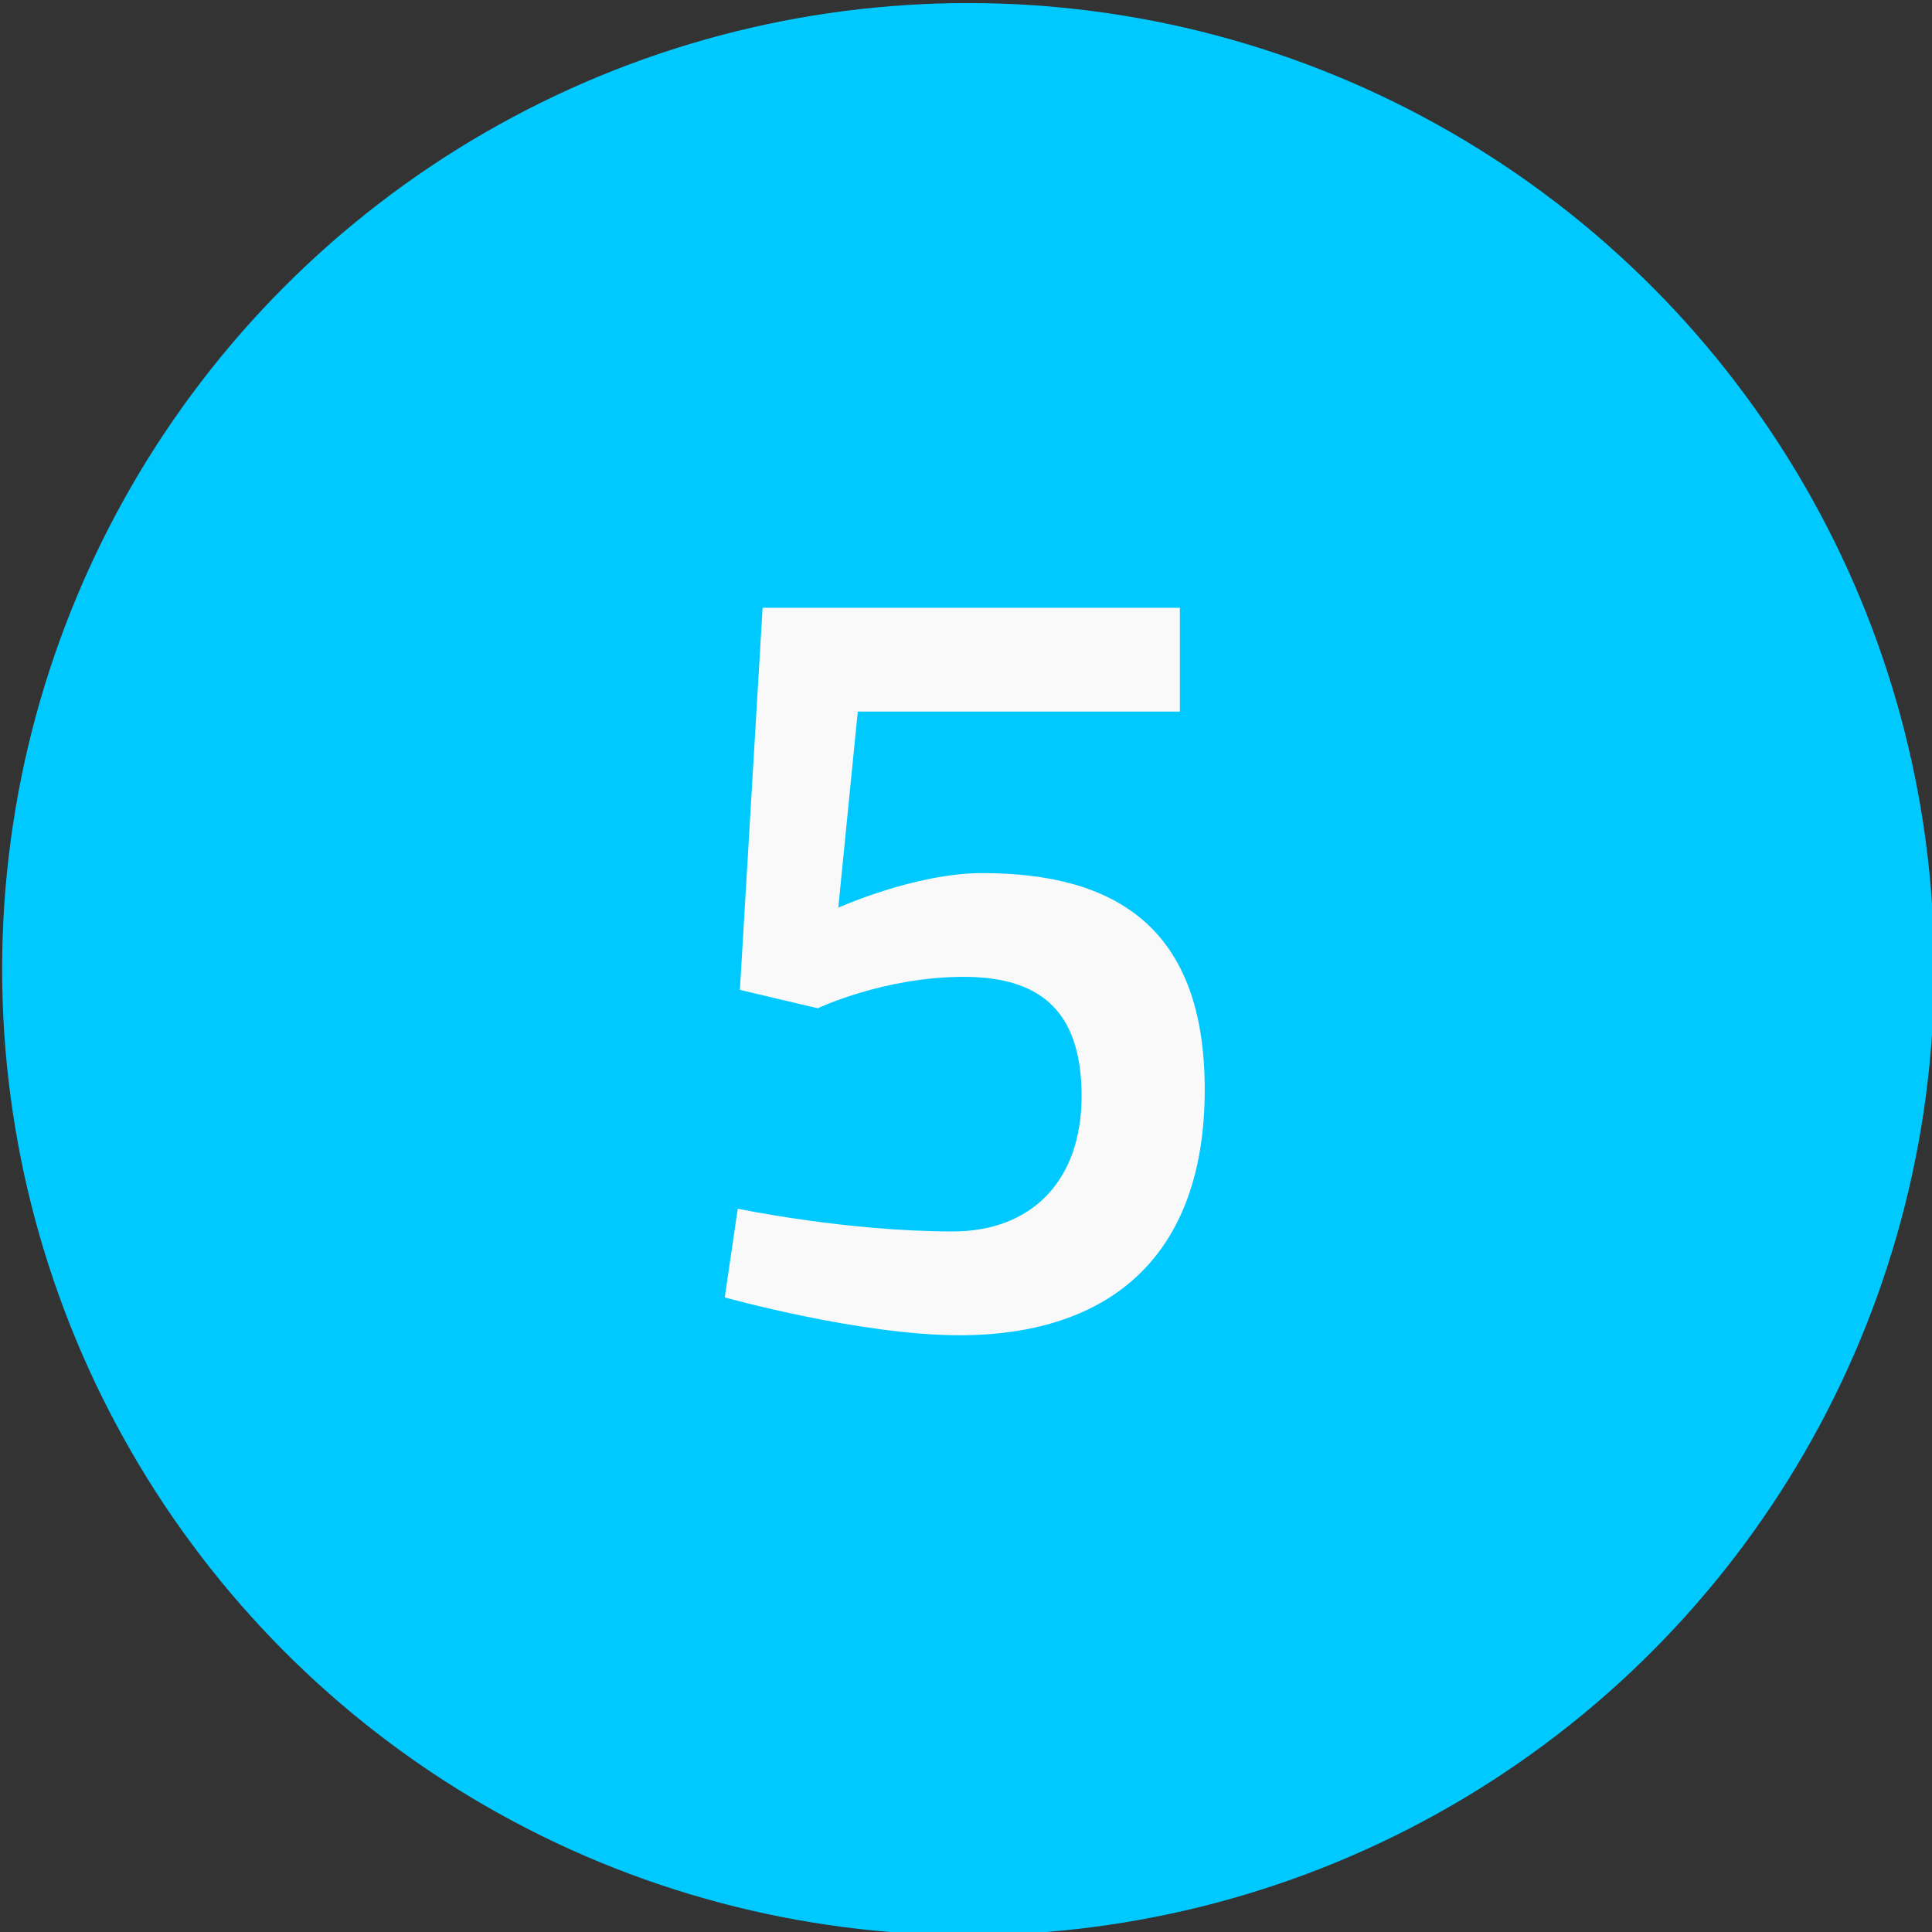
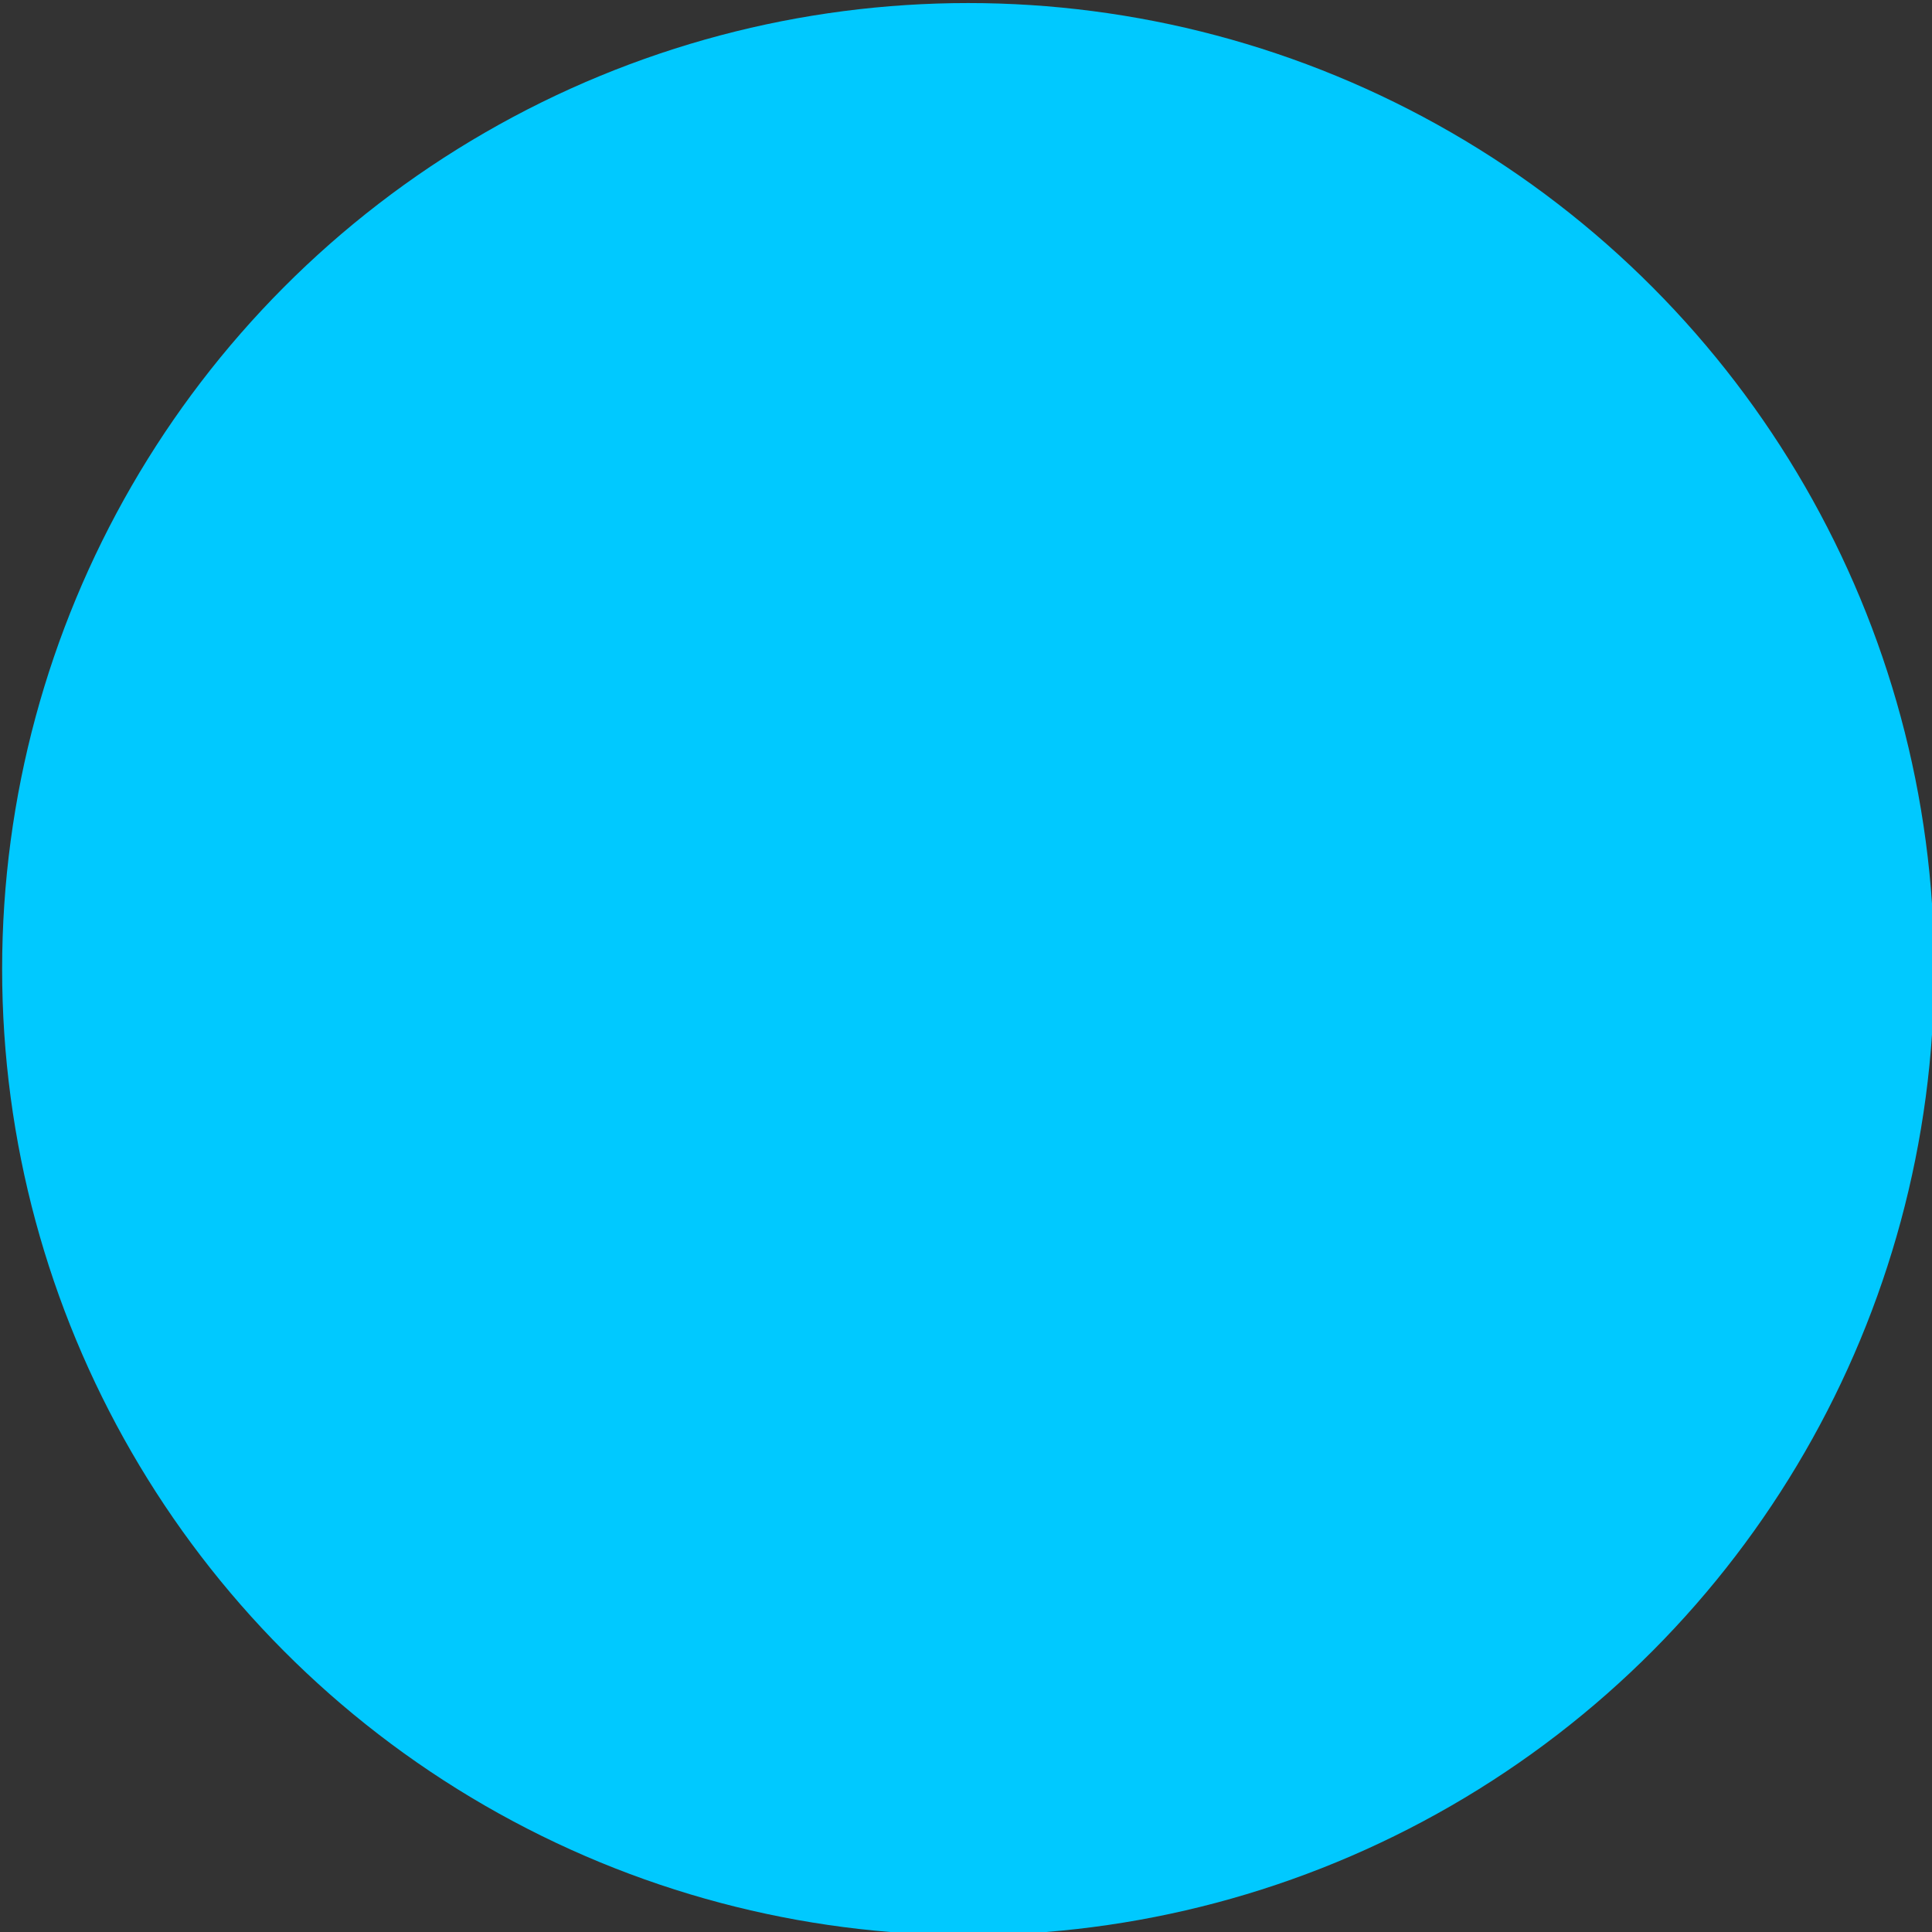
<svg xmlns="http://www.w3.org/2000/svg" width="100%" height="100%" viewBox="0 0 50 50" version="1.1" xml:space="preserve" style="fill-rule:evenodd;clip-rule:evenodd;stroke-linejoin:round;stroke-miterlimit:2;">
  <rect x="0" y="0" width="50" height="50" fill="#333333" stroke="none" />
  <g transform="matrix(1.663,0,0,1.663,-44.013,-328.359)">
    <g transform="matrix(0.966,0,0,0.966,0.905,6.749)">
      <circle cx="42.058" cy="213.025" r="15.563" style="fill:rgb(0,201,255);" />
    </g>
    <g transform="matrix(0.621,0,0,0.505,10.983,79.136)">
-       <path d="M44.043,253.015L43.474,264.789L45.425,265.356C45.425,265.356 47.078,264.388 49.083,264.388C50.899,264.388 52.037,265.323 52.037,268.06C52.037,270.698 50.763,272.233 48.812,272.233C46.13,272.233 43.42,271.532 43.42,271.532L43.095,274.266C43.095,274.266 46.482,275.432 48.975,275.432C52.741,275.432 55.123,272.999 55.123,267.86C55.123,262.856 52.876,261.19 49.544,261.19C47.864,261.19 45.94,262.256 45.94,262.256L46.428,256.214L54.5,256.214L54.5,253.015L44.043,253.015Z" style="fill:rgb(249,249,249);fill-rule:nonzero;" />
-     </g>
+       </g>
  </g>
</svg>